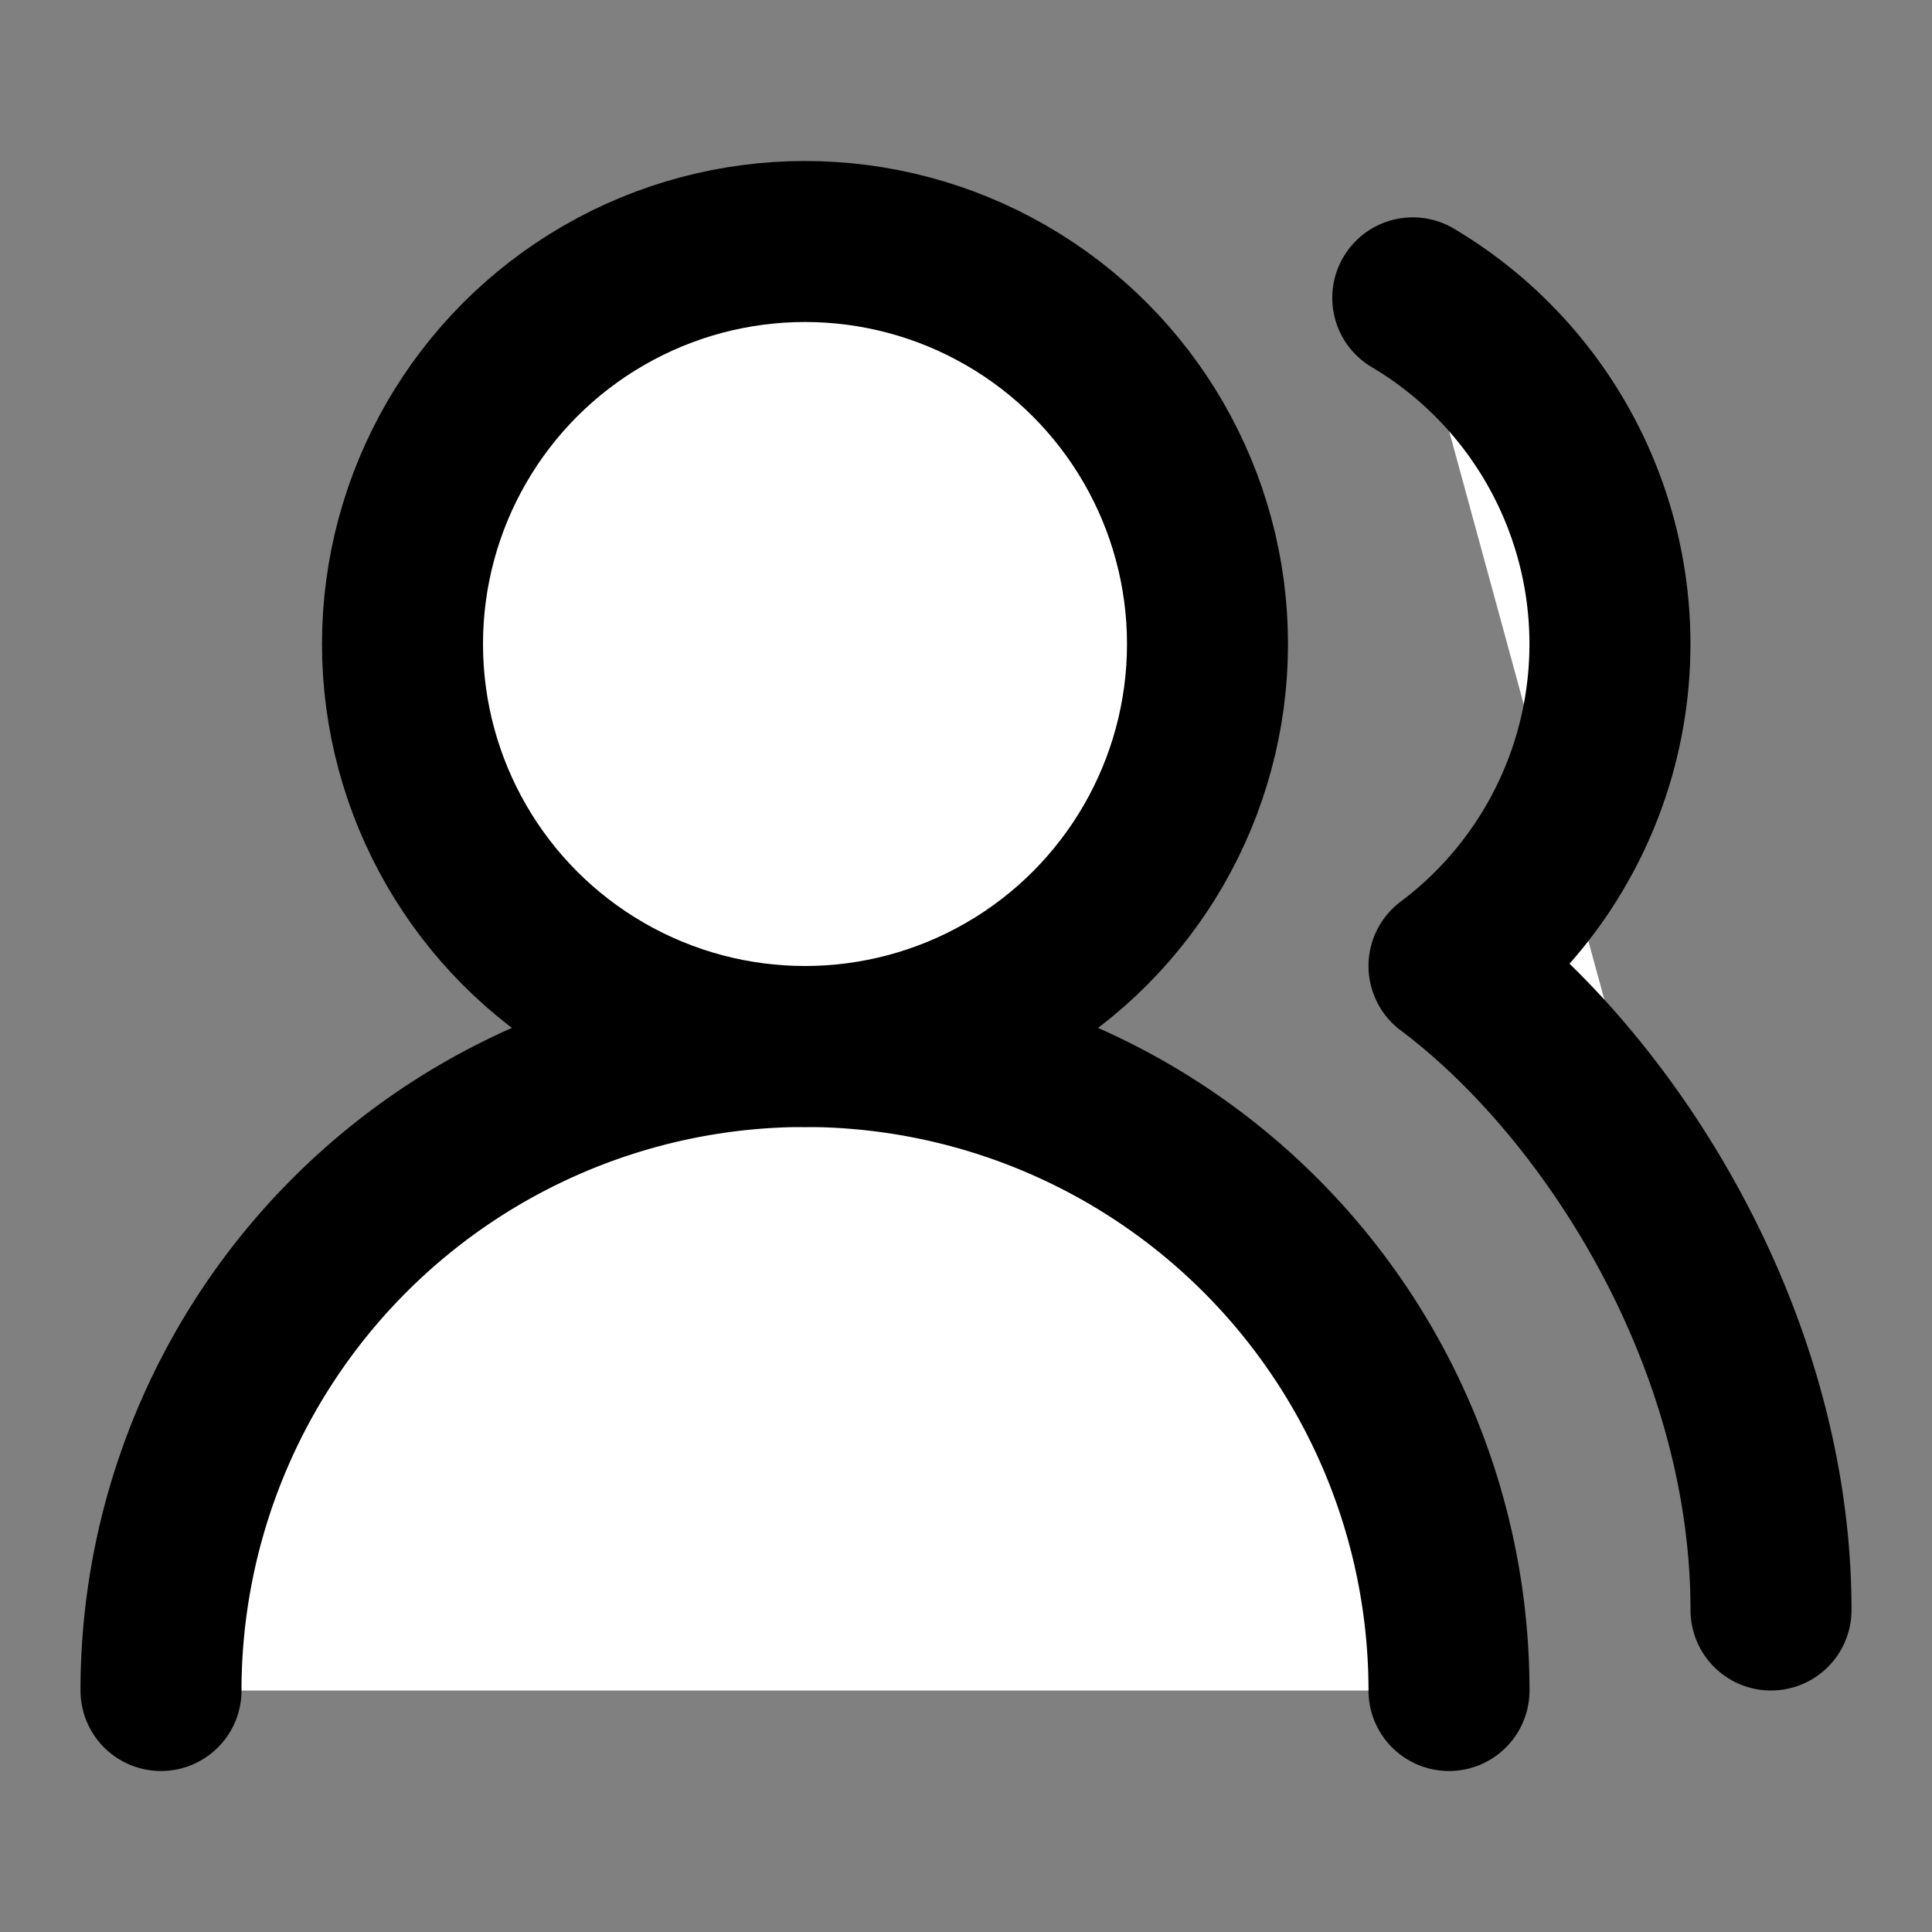
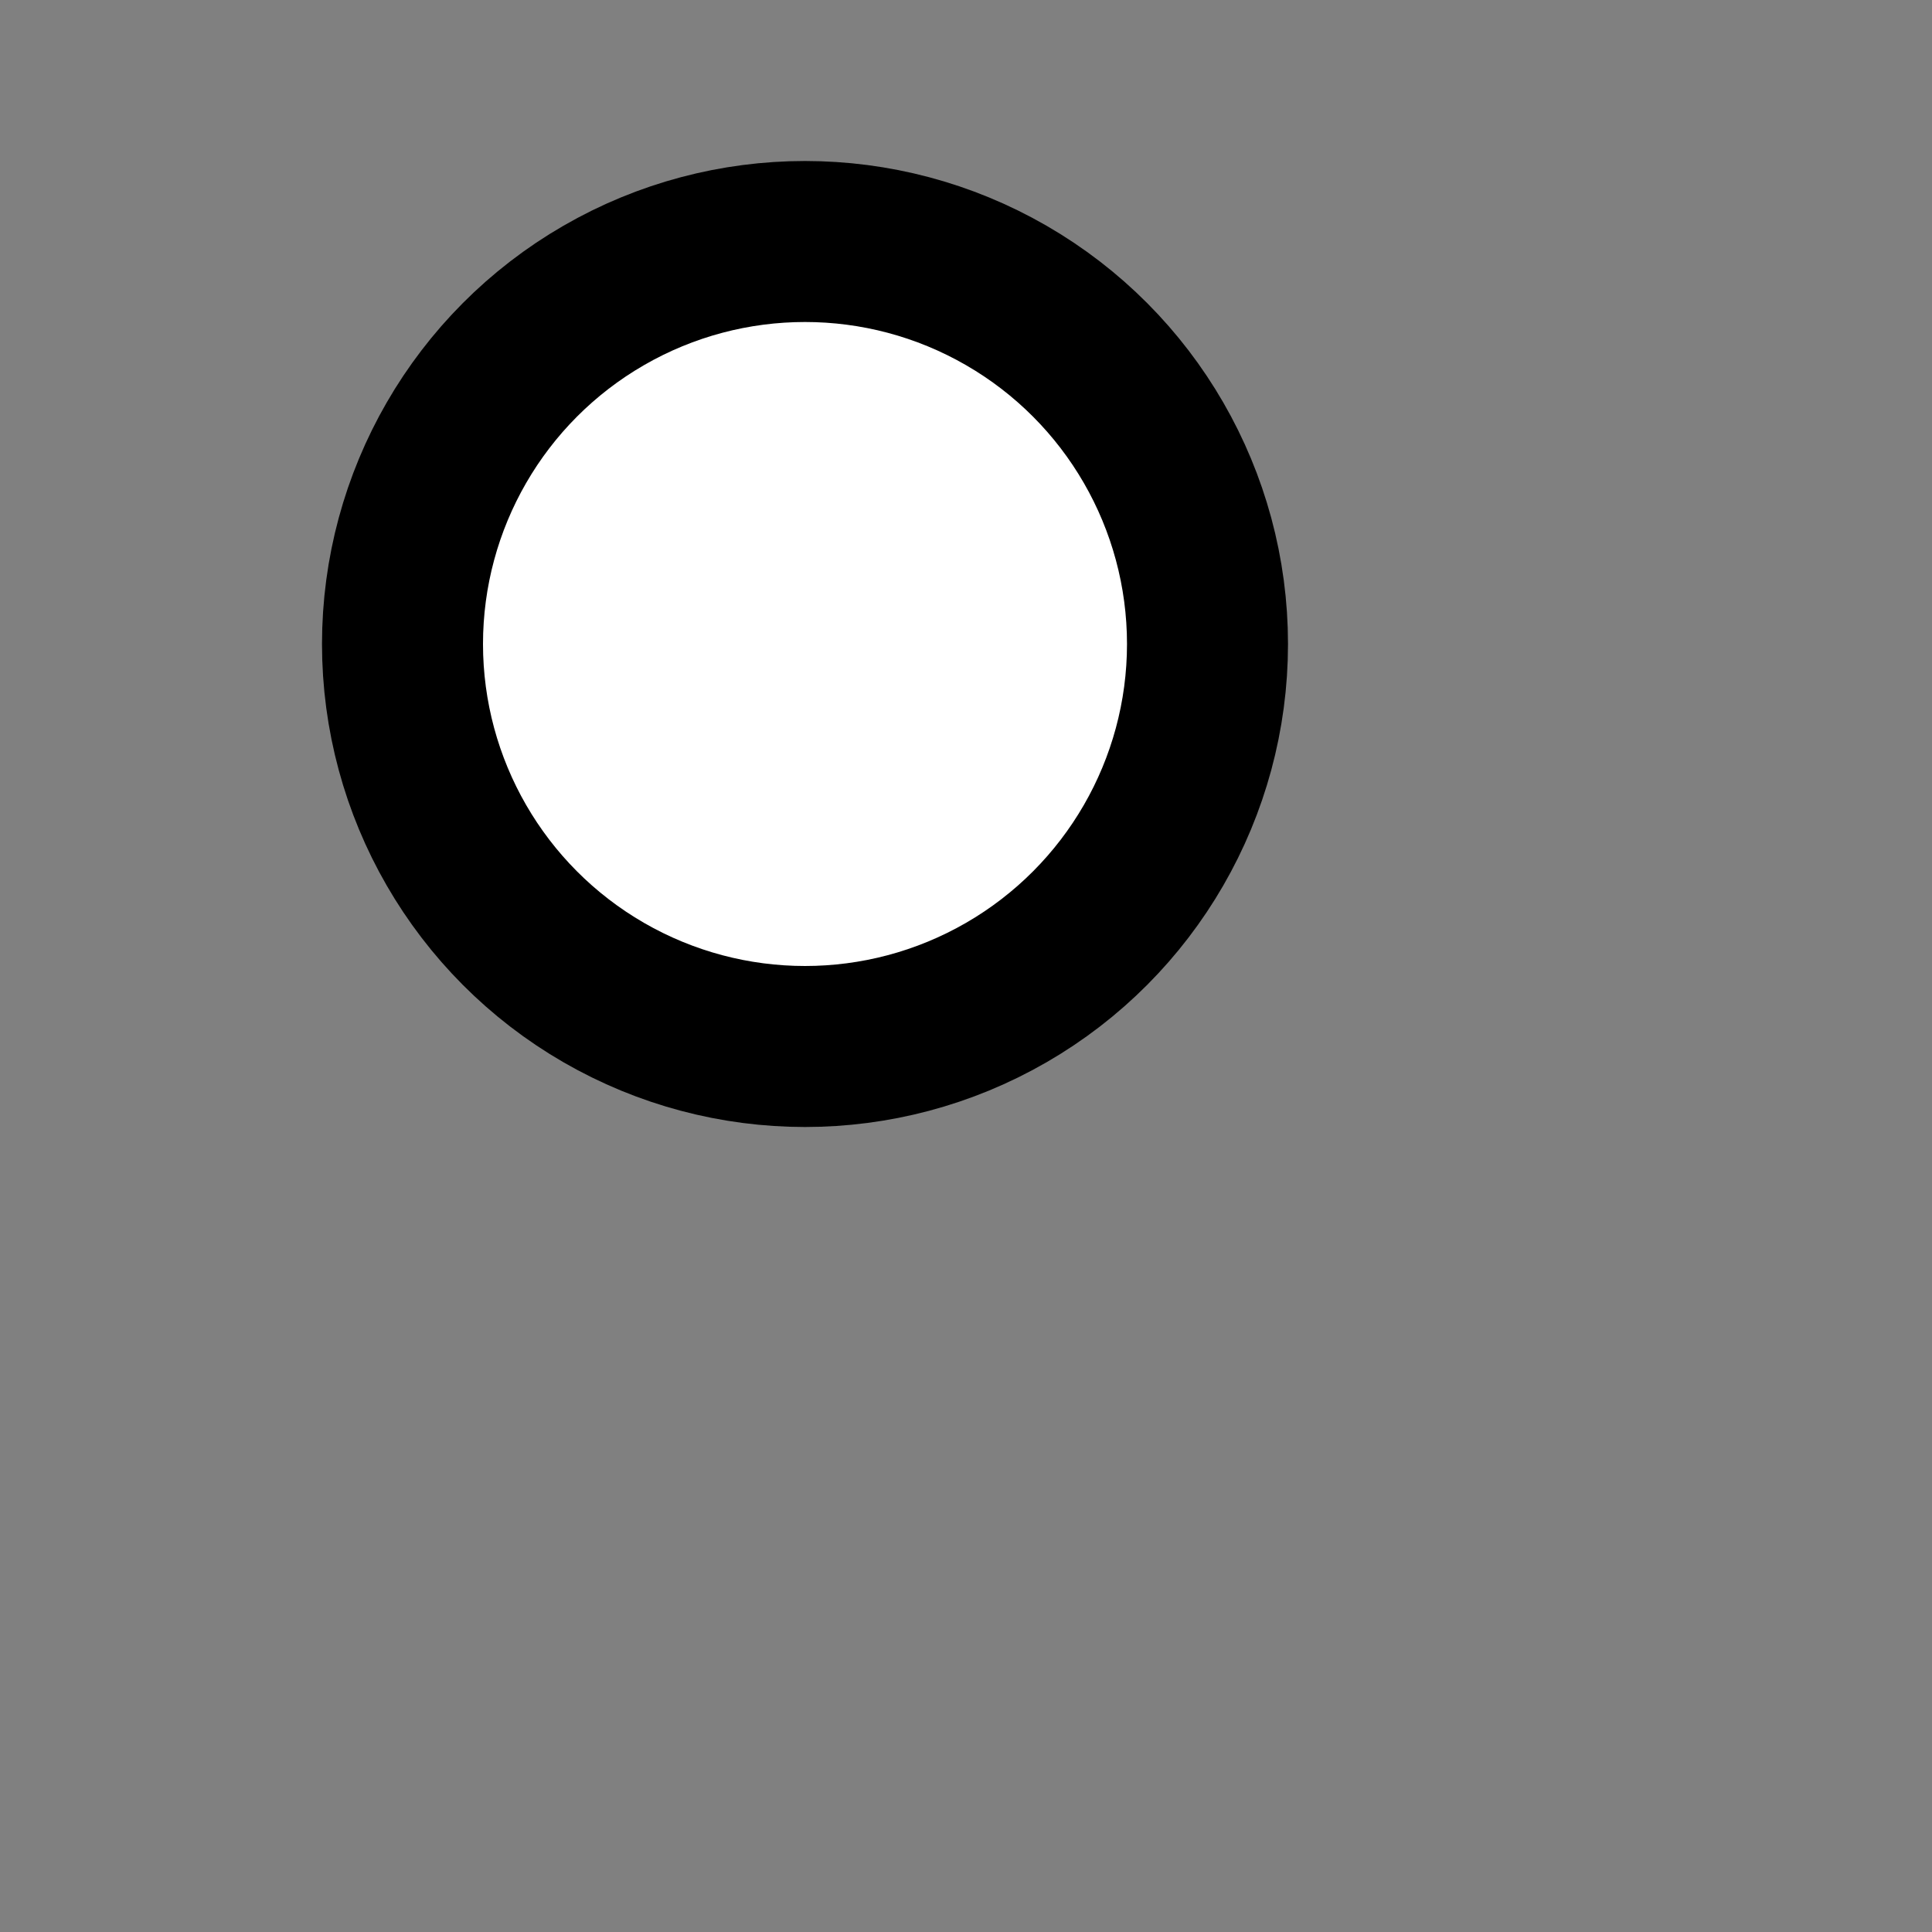
<svg xmlns="http://www.w3.org/2000/svg" width="24" height="24" viewBox="0 0 24 24" fill="#fff" stroke="currentColor" stroke-width="2" stroke-linecap="round" stroke-linejoin="round" class="lucide lucide-icon">
  <rect x="0" y="0" width="24" height="24" fill="#808080" stroke="none" />
  <style>
        @media screen and (prefers-color-scheme: light) {
          svg { fill: transparent !important; }
        }
        @media screen and (prefers-color-scheme: dark) {
          svg { stroke: #fff; fill: transparent !important; }
        }
      </style>
-   <path d="M18 21a8 8 0 0 0-16 0" />
  <circle cx="10" cy="8" r="5" />
-   <path d="M22 20c0-3.37-2-6.5-4-8a5 5 0 0 0-.45-8.3" />
</svg>